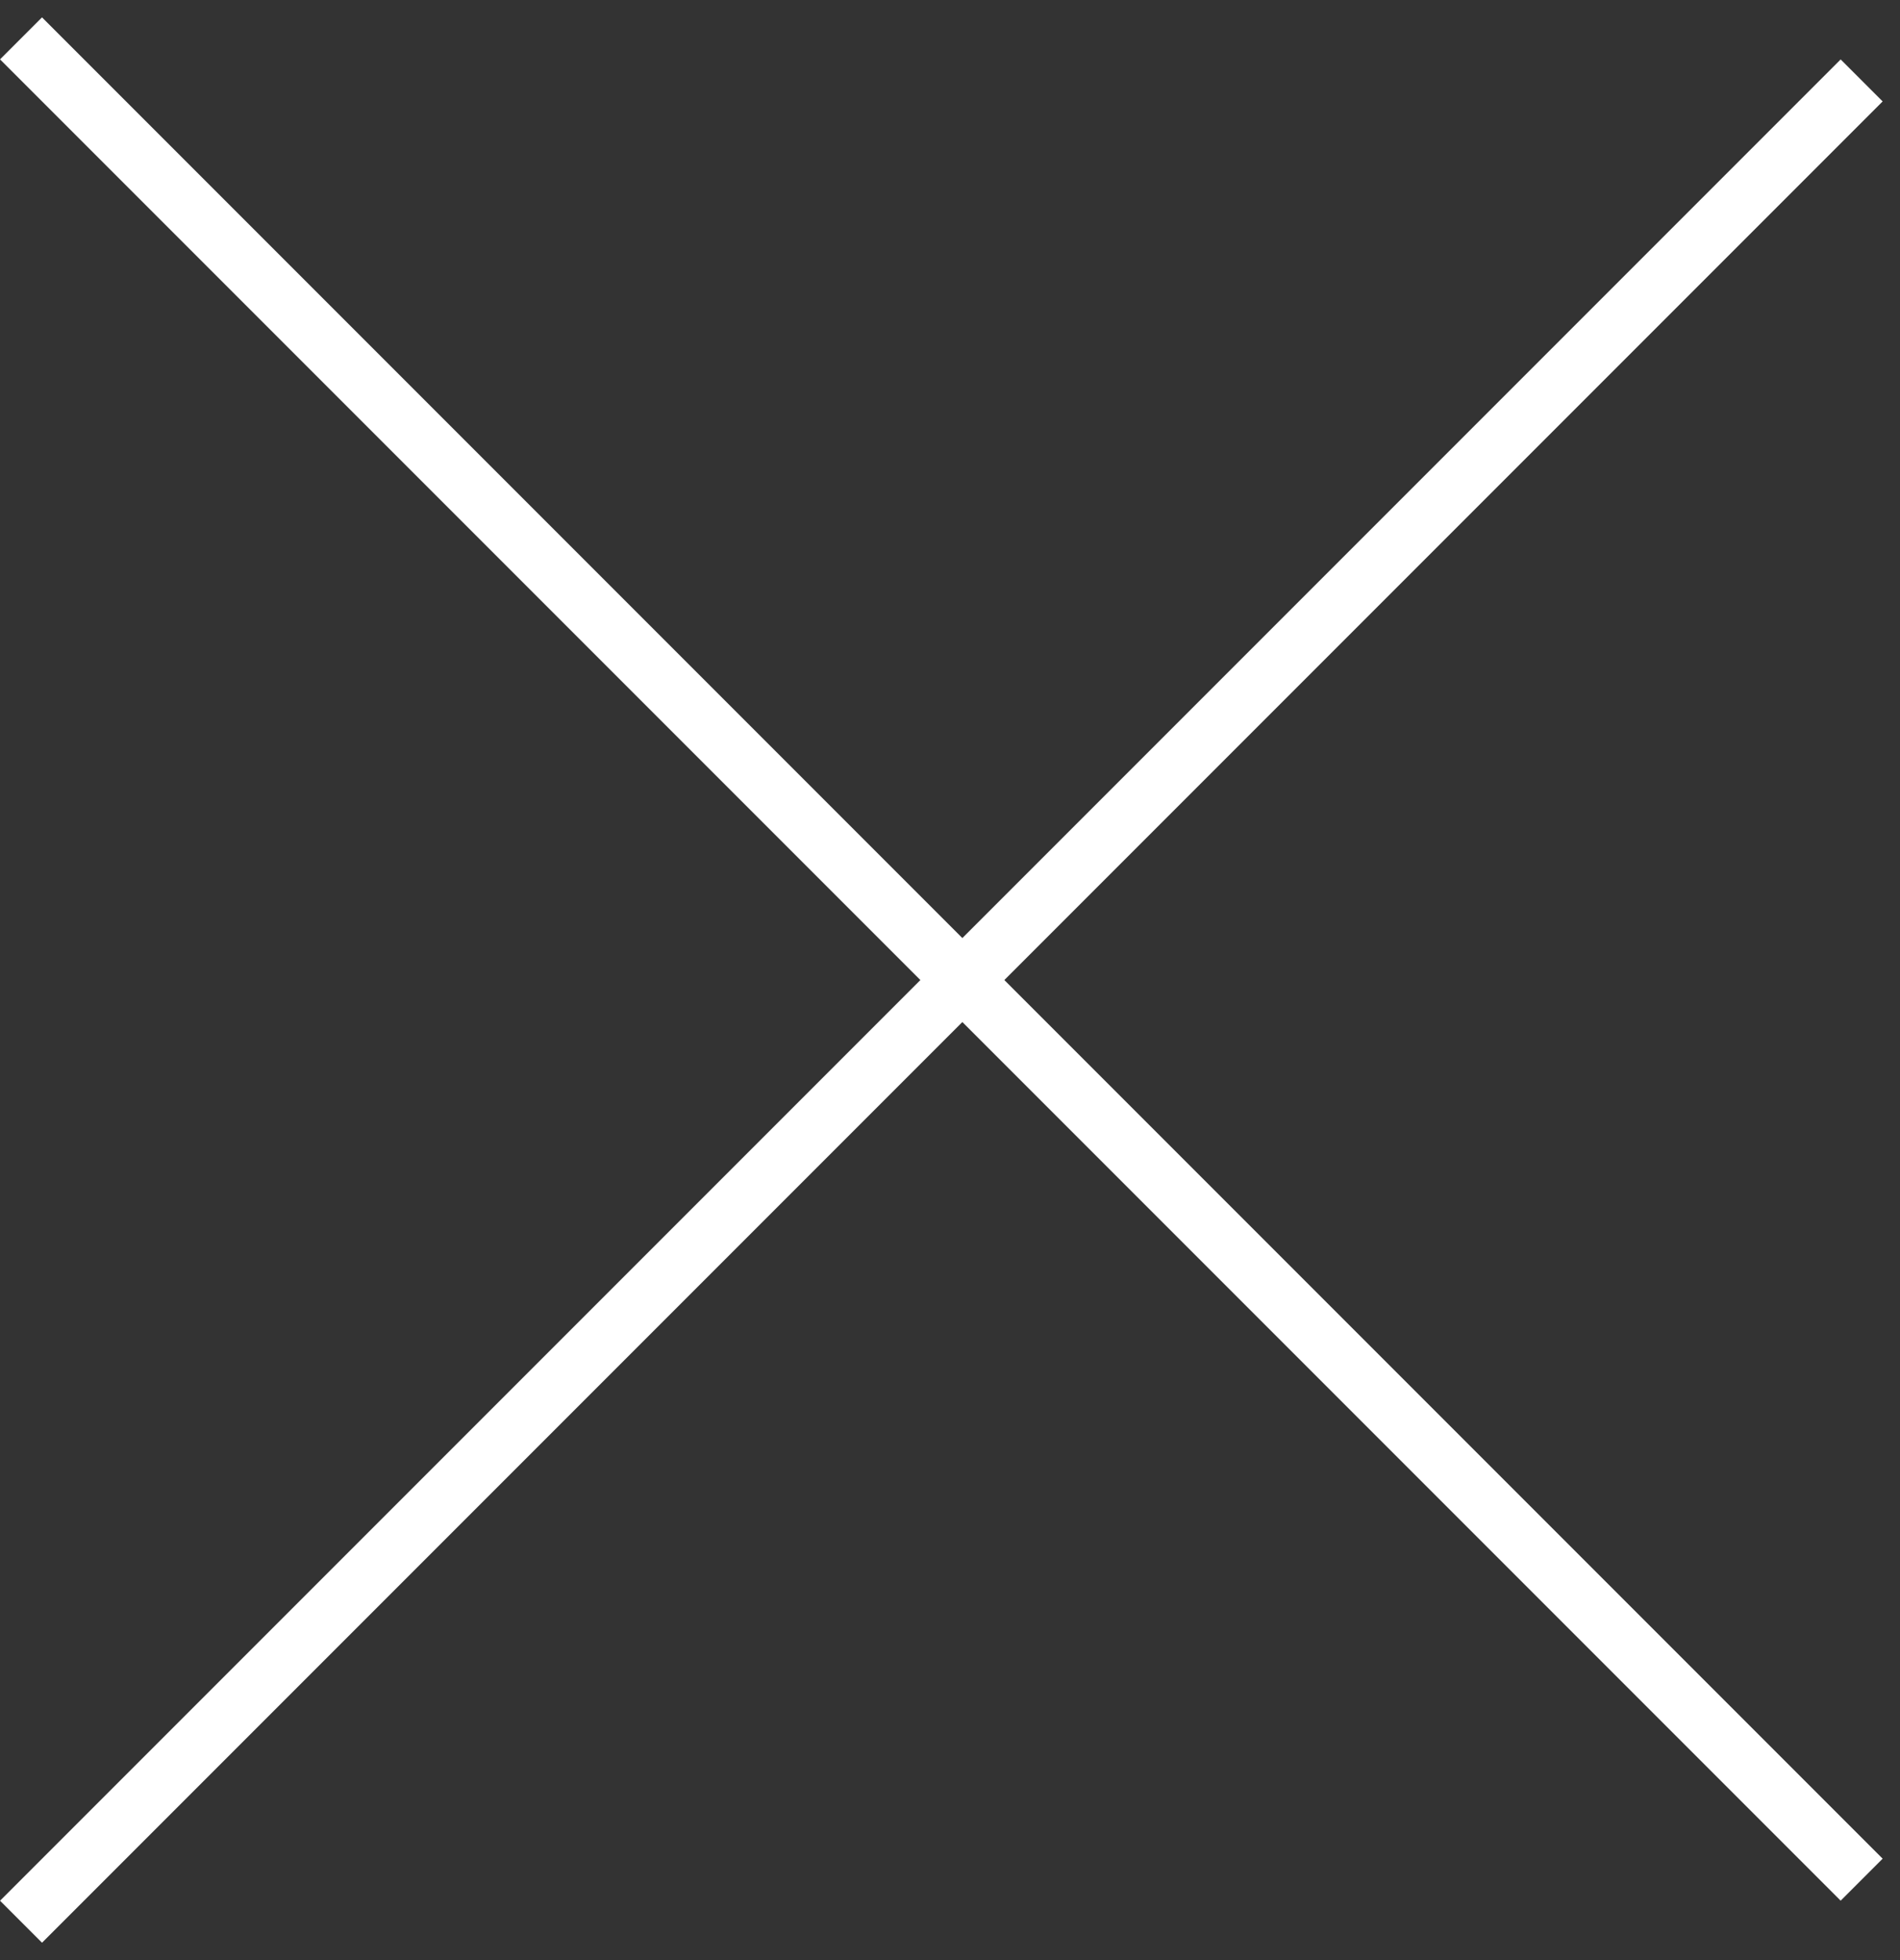
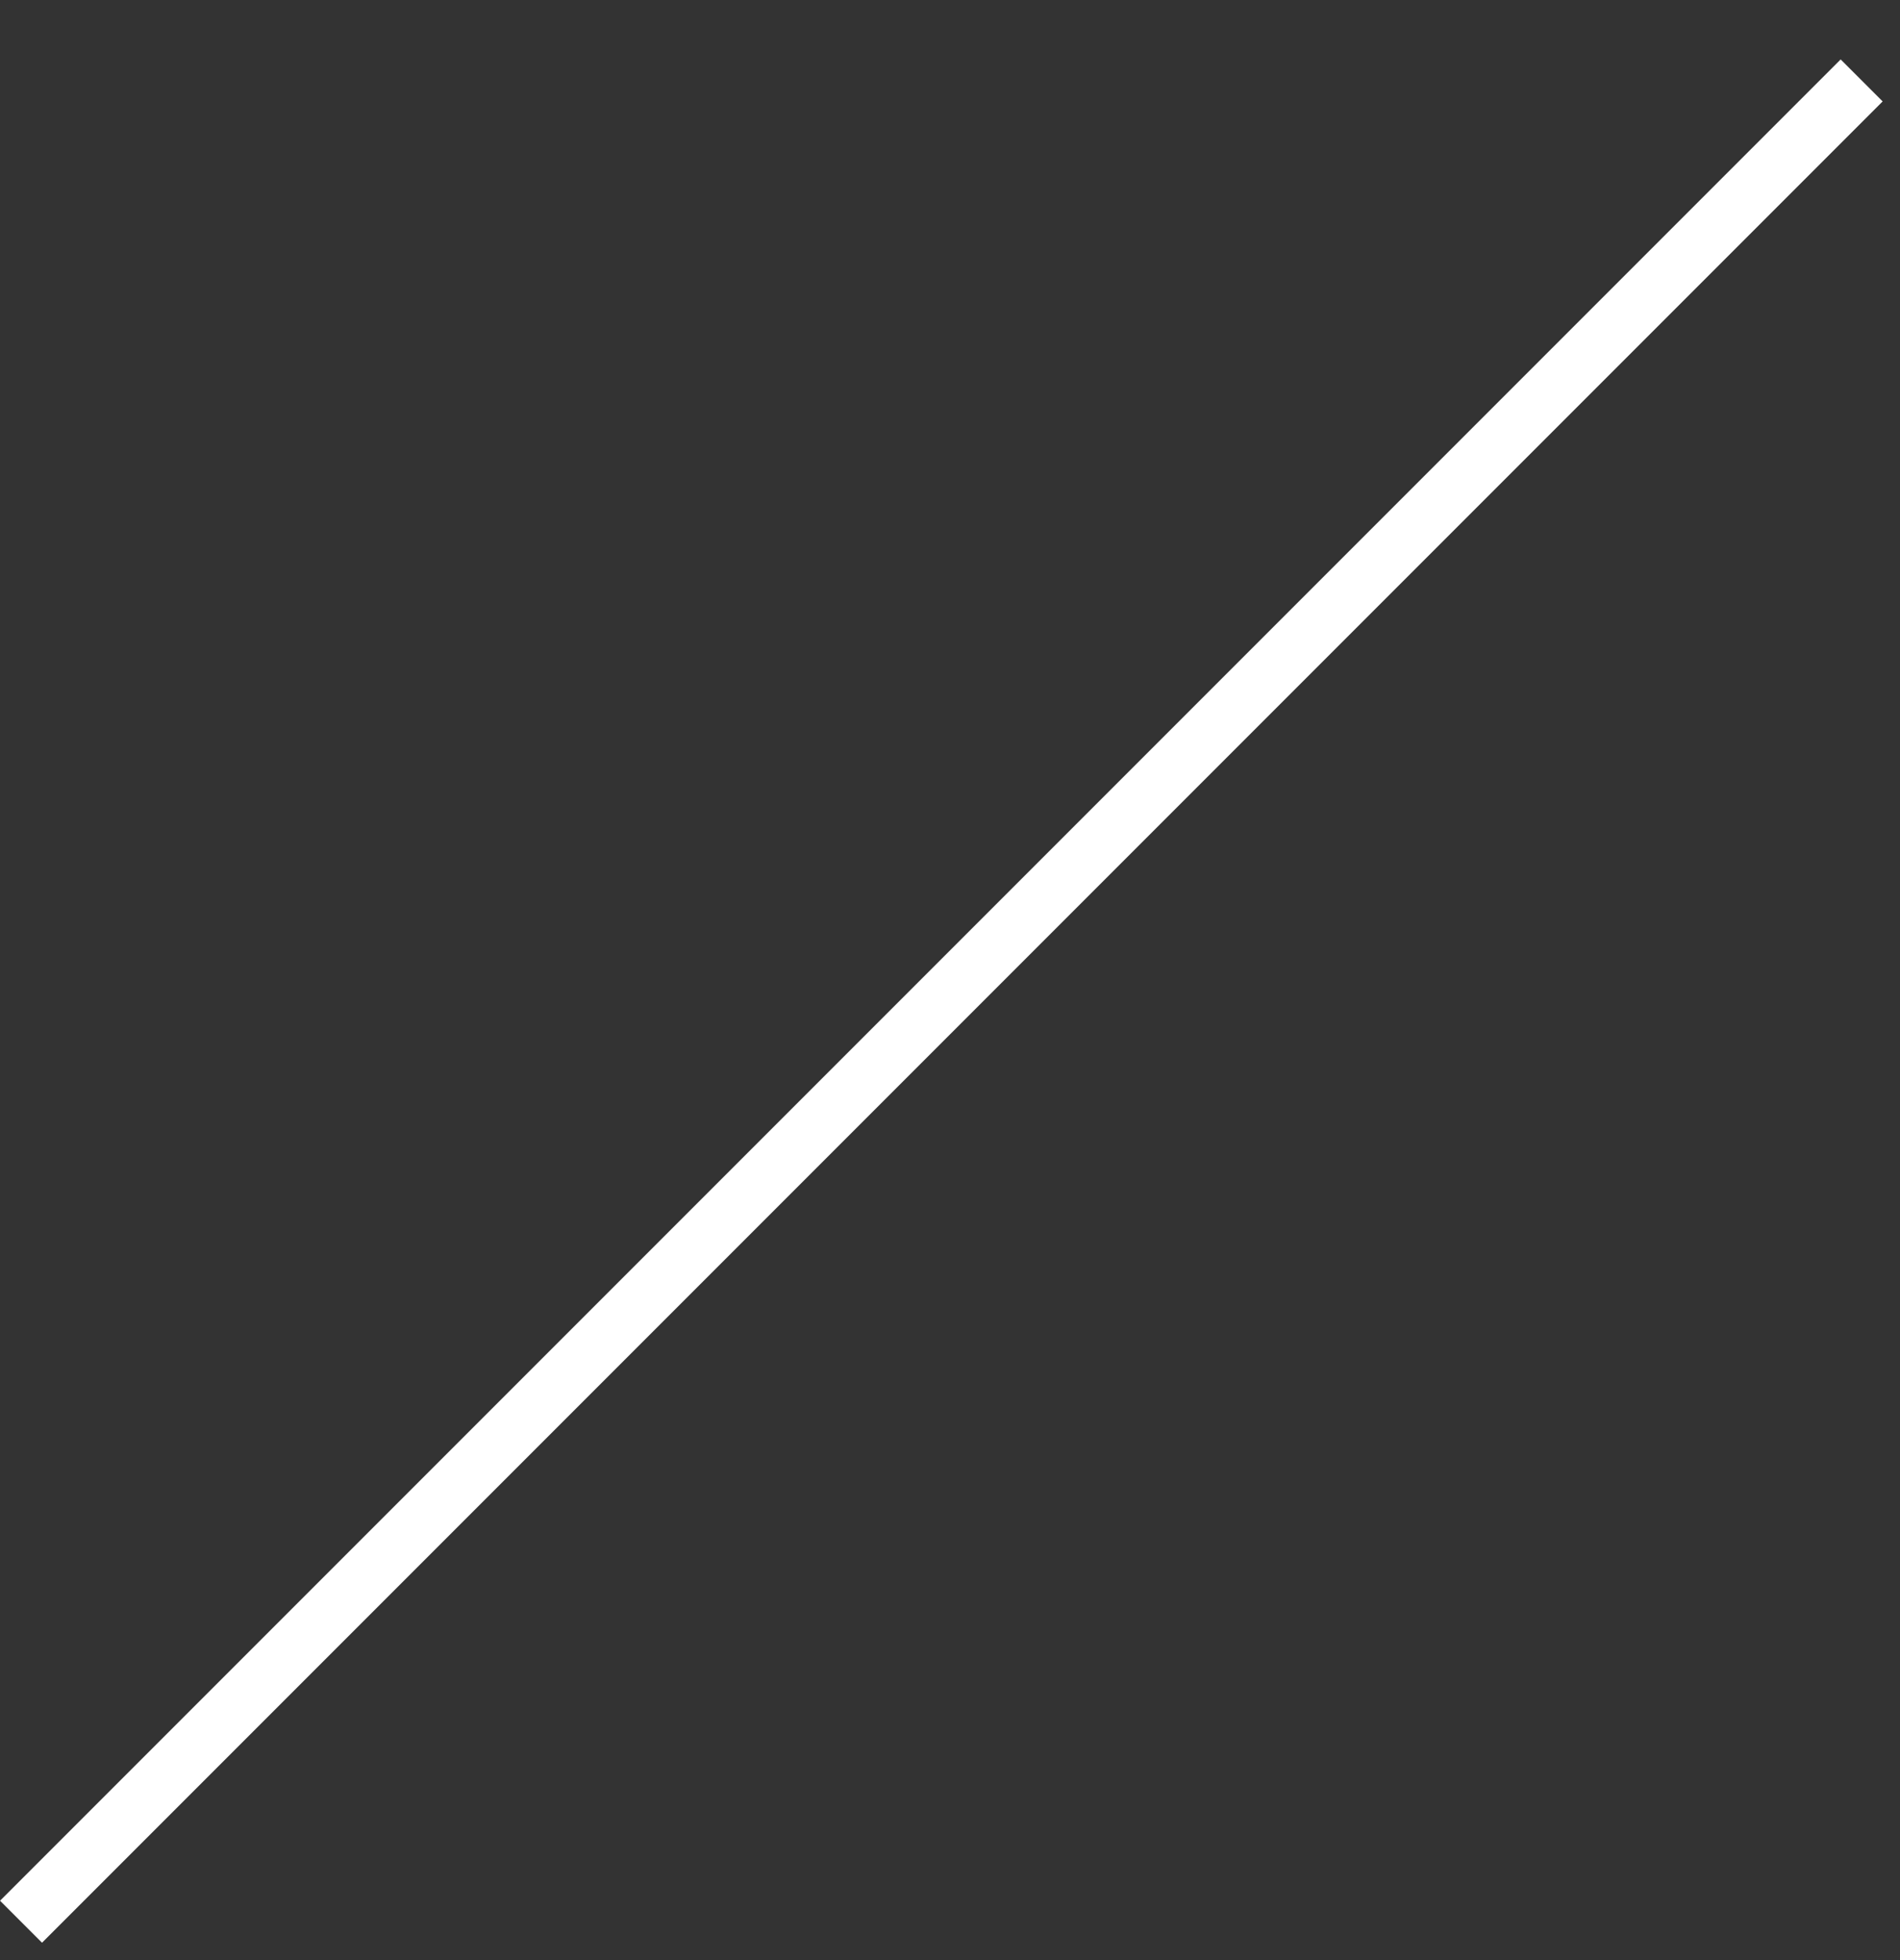
<svg xmlns="http://www.w3.org/2000/svg" width="32" height="33" viewBox="0 0 32 33" fill="none">
  <rect x="0" y="0" width="32" height="33" fill="#333333" stroke="none" />
-   <line x1="0.354" y1="0.646" x2="31.354" y2="31.646" stroke="white" />
  <line x1="31.354" y1="1.354" x2="0.354" y2="32.354" stroke="white" />
</svg>